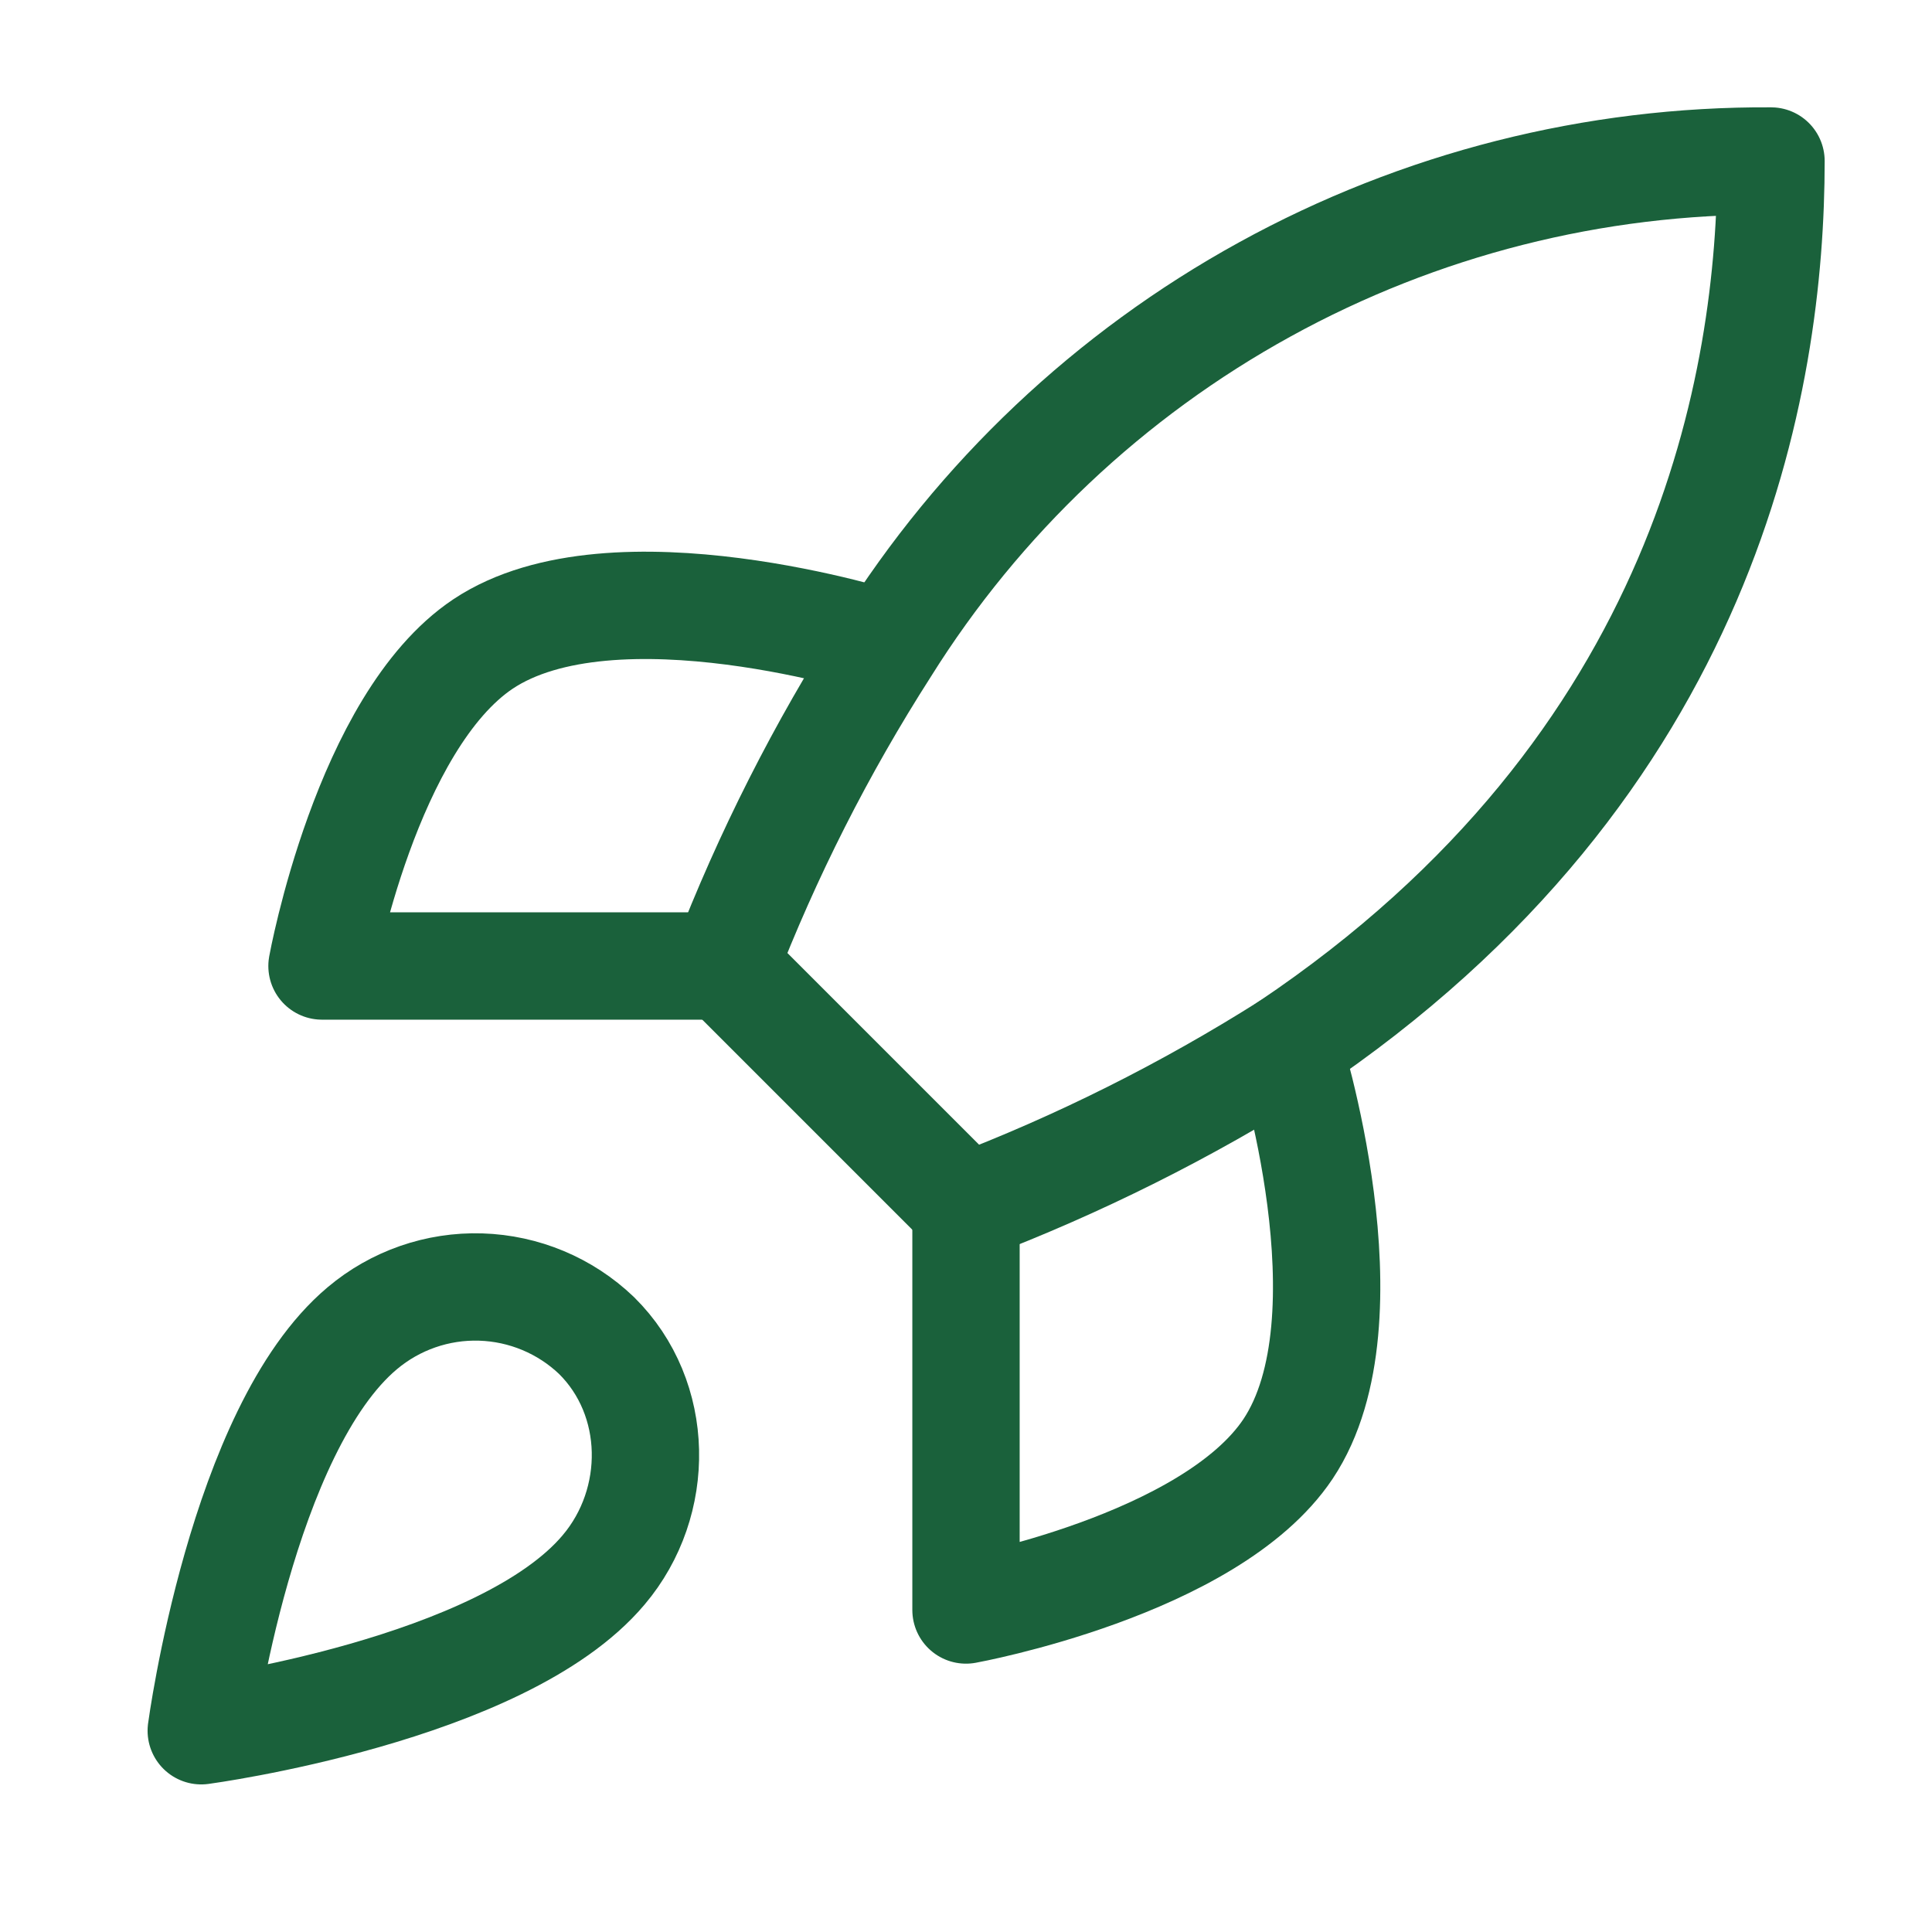
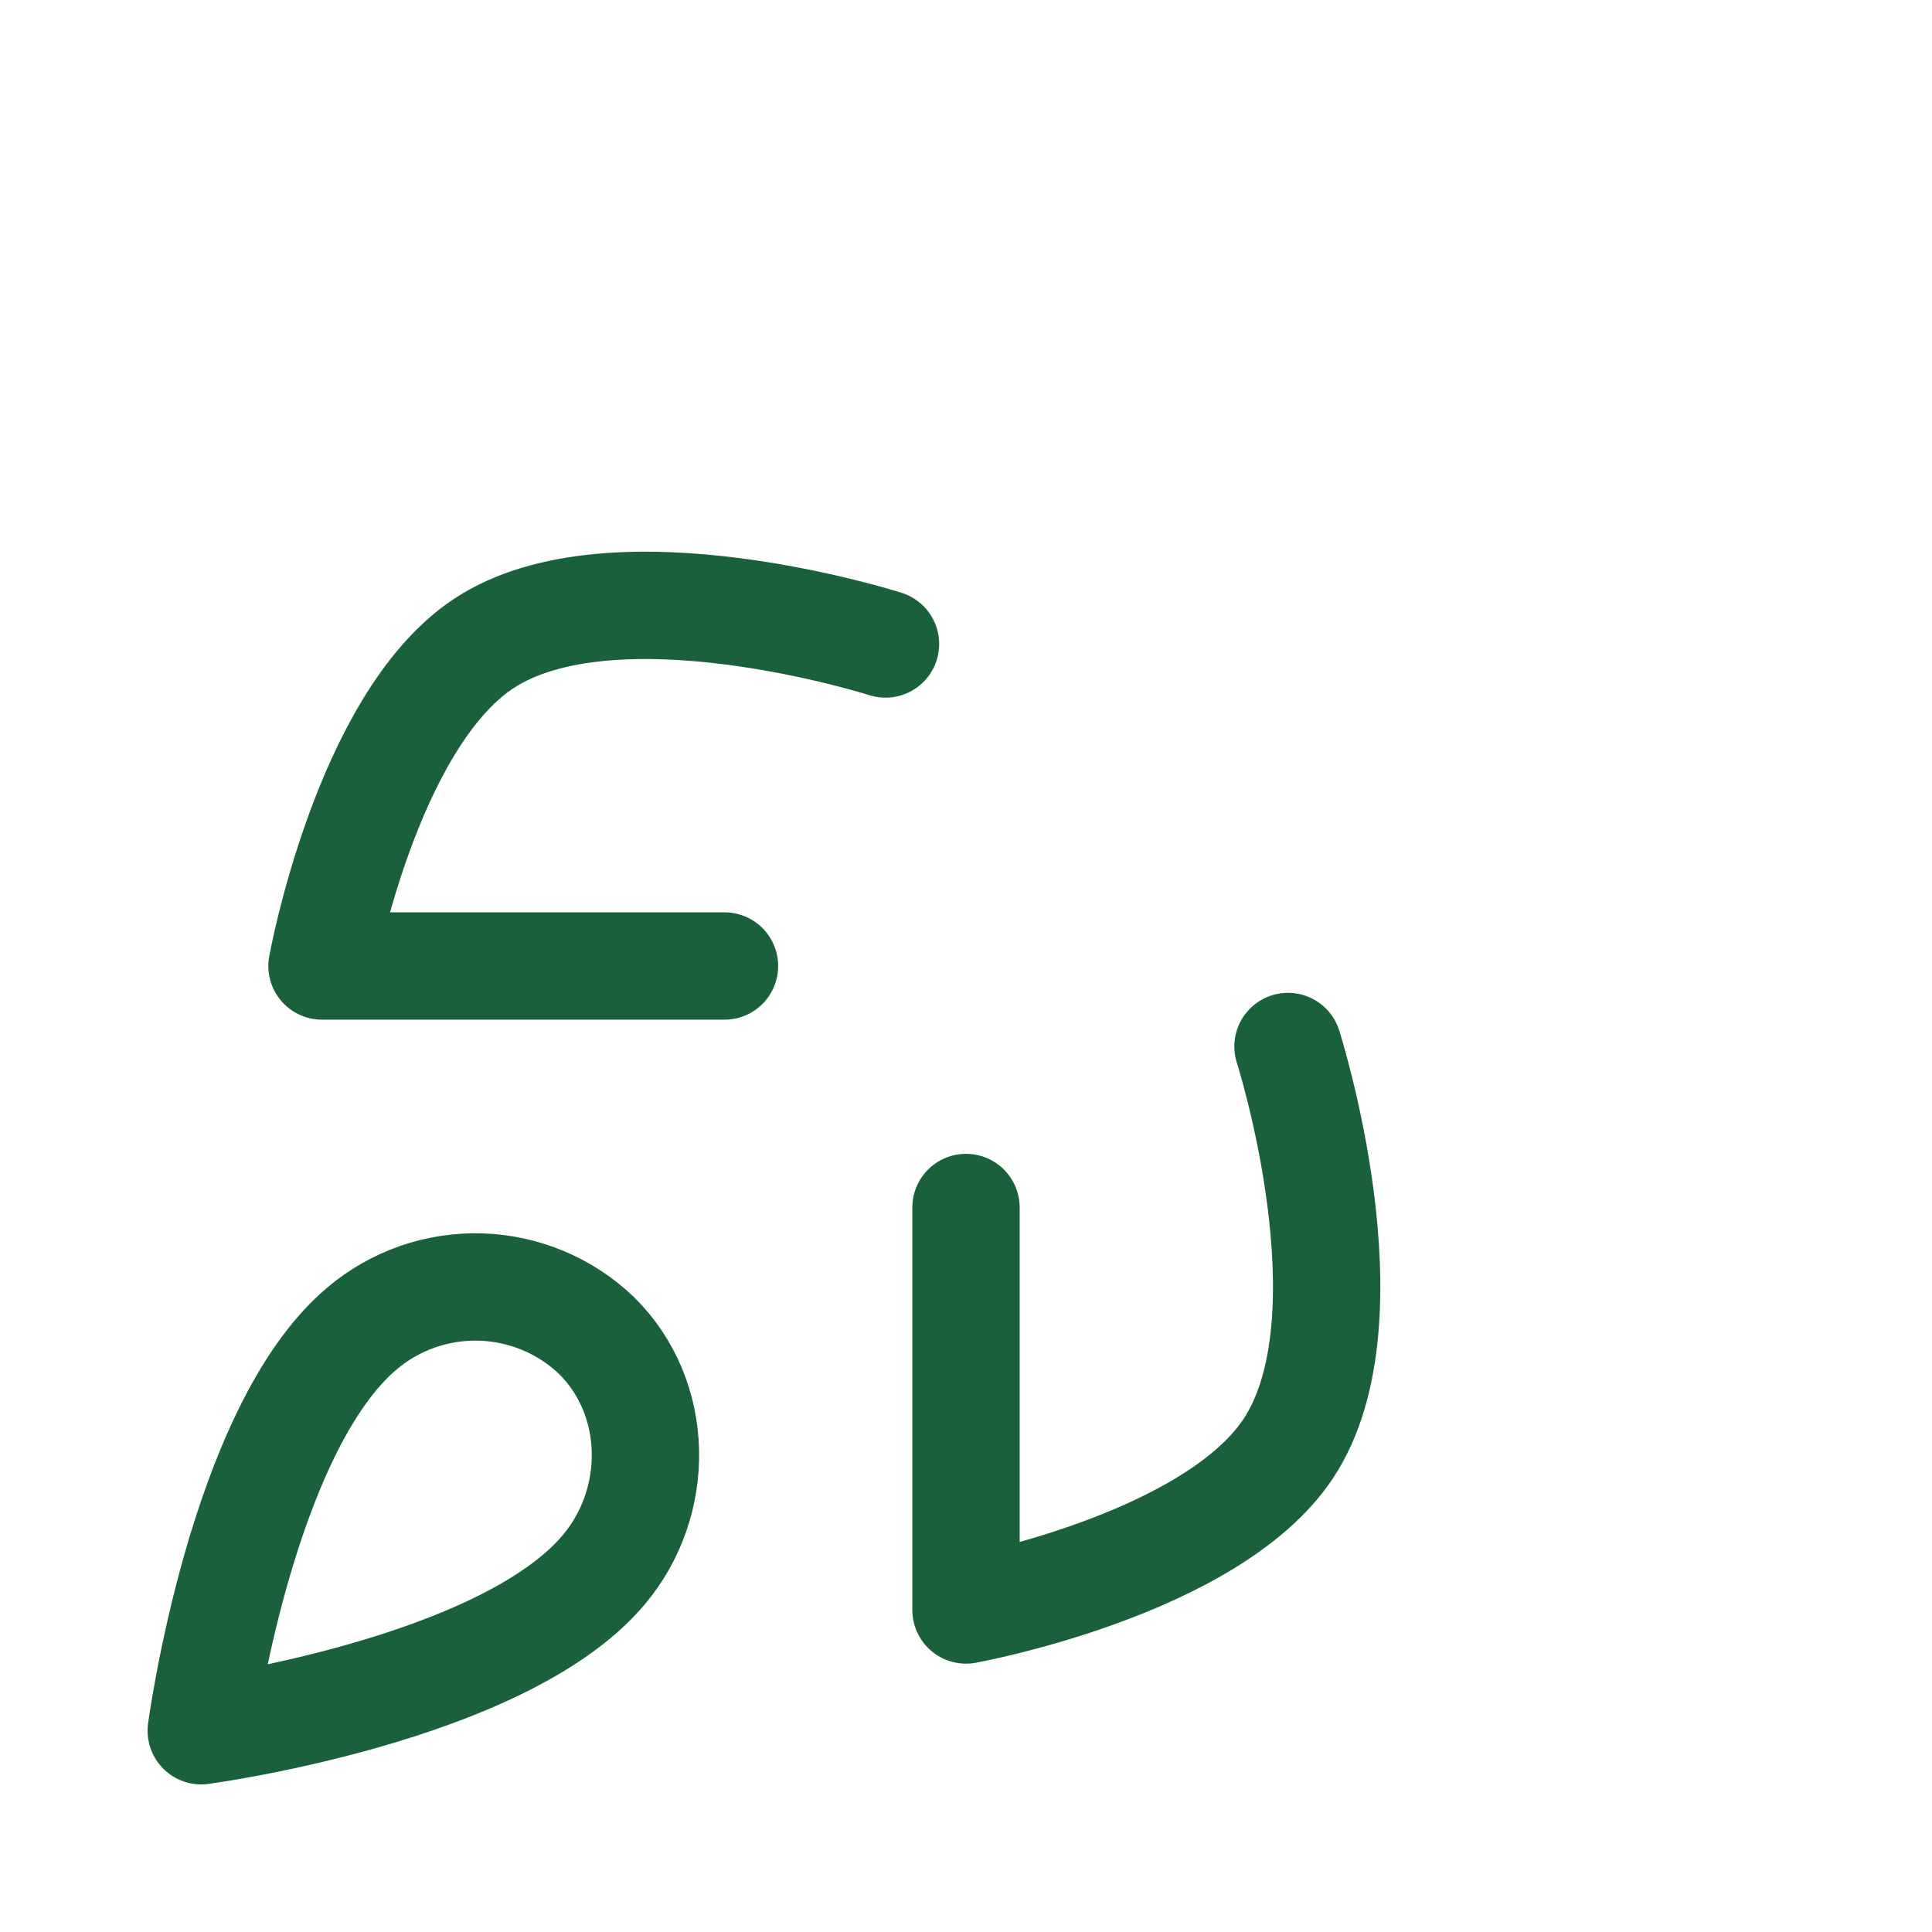
<svg xmlns="http://www.w3.org/2000/svg" width="36" height="36" viewBox="0 0 36 36" fill="none">
  <path d="M6.75 24.75C4.5 26.64 3.75 32.25 3.75 32.25C3.75 32.25 9.36 31.5 11.25 29.25C12.315 27.99 12.3 26.055 11.115 24.885C10.532 24.328 9.764 24.007 8.958 23.982C8.153 23.957 7.366 24.231 6.75 24.75V24.75Z" stroke="#1A613B" stroke-width="2" stroke-linecap="round" stroke-linejoin="round" />
-   <path d="M18 22.5L13.5 18C14.298 15.93 15.303 13.944 16.5 12.075C18.248 9.281 20.681 6.98 23.57 5.392C26.458 3.803 29.704 2.98 33 3C33 7.08 31.83 14.25 24 19.5C22.105 20.698 20.095 21.703 18 22.5V22.5Z" stroke="#1A613B" stroke-width="2" stroke-linecap="round" stroke-linejoin="round" />
  <path d="M13.5 18H6C6 18 6.825 13.455 9 12C11.43 10.38 16.5 12 16.5 12" stroke="#1A613B" stroke-width="2" stroke-linecap="round" stroke-linejoin="round" />
  <path d="M18 22.5V30C18 30 22.545 29.175 24 27C25.62 24.57 24 19.5 24 19.5" stroke="#1A613B" stroke-width="2" stroke-linecap="round" stroke-linejoin="round" />
</svg>